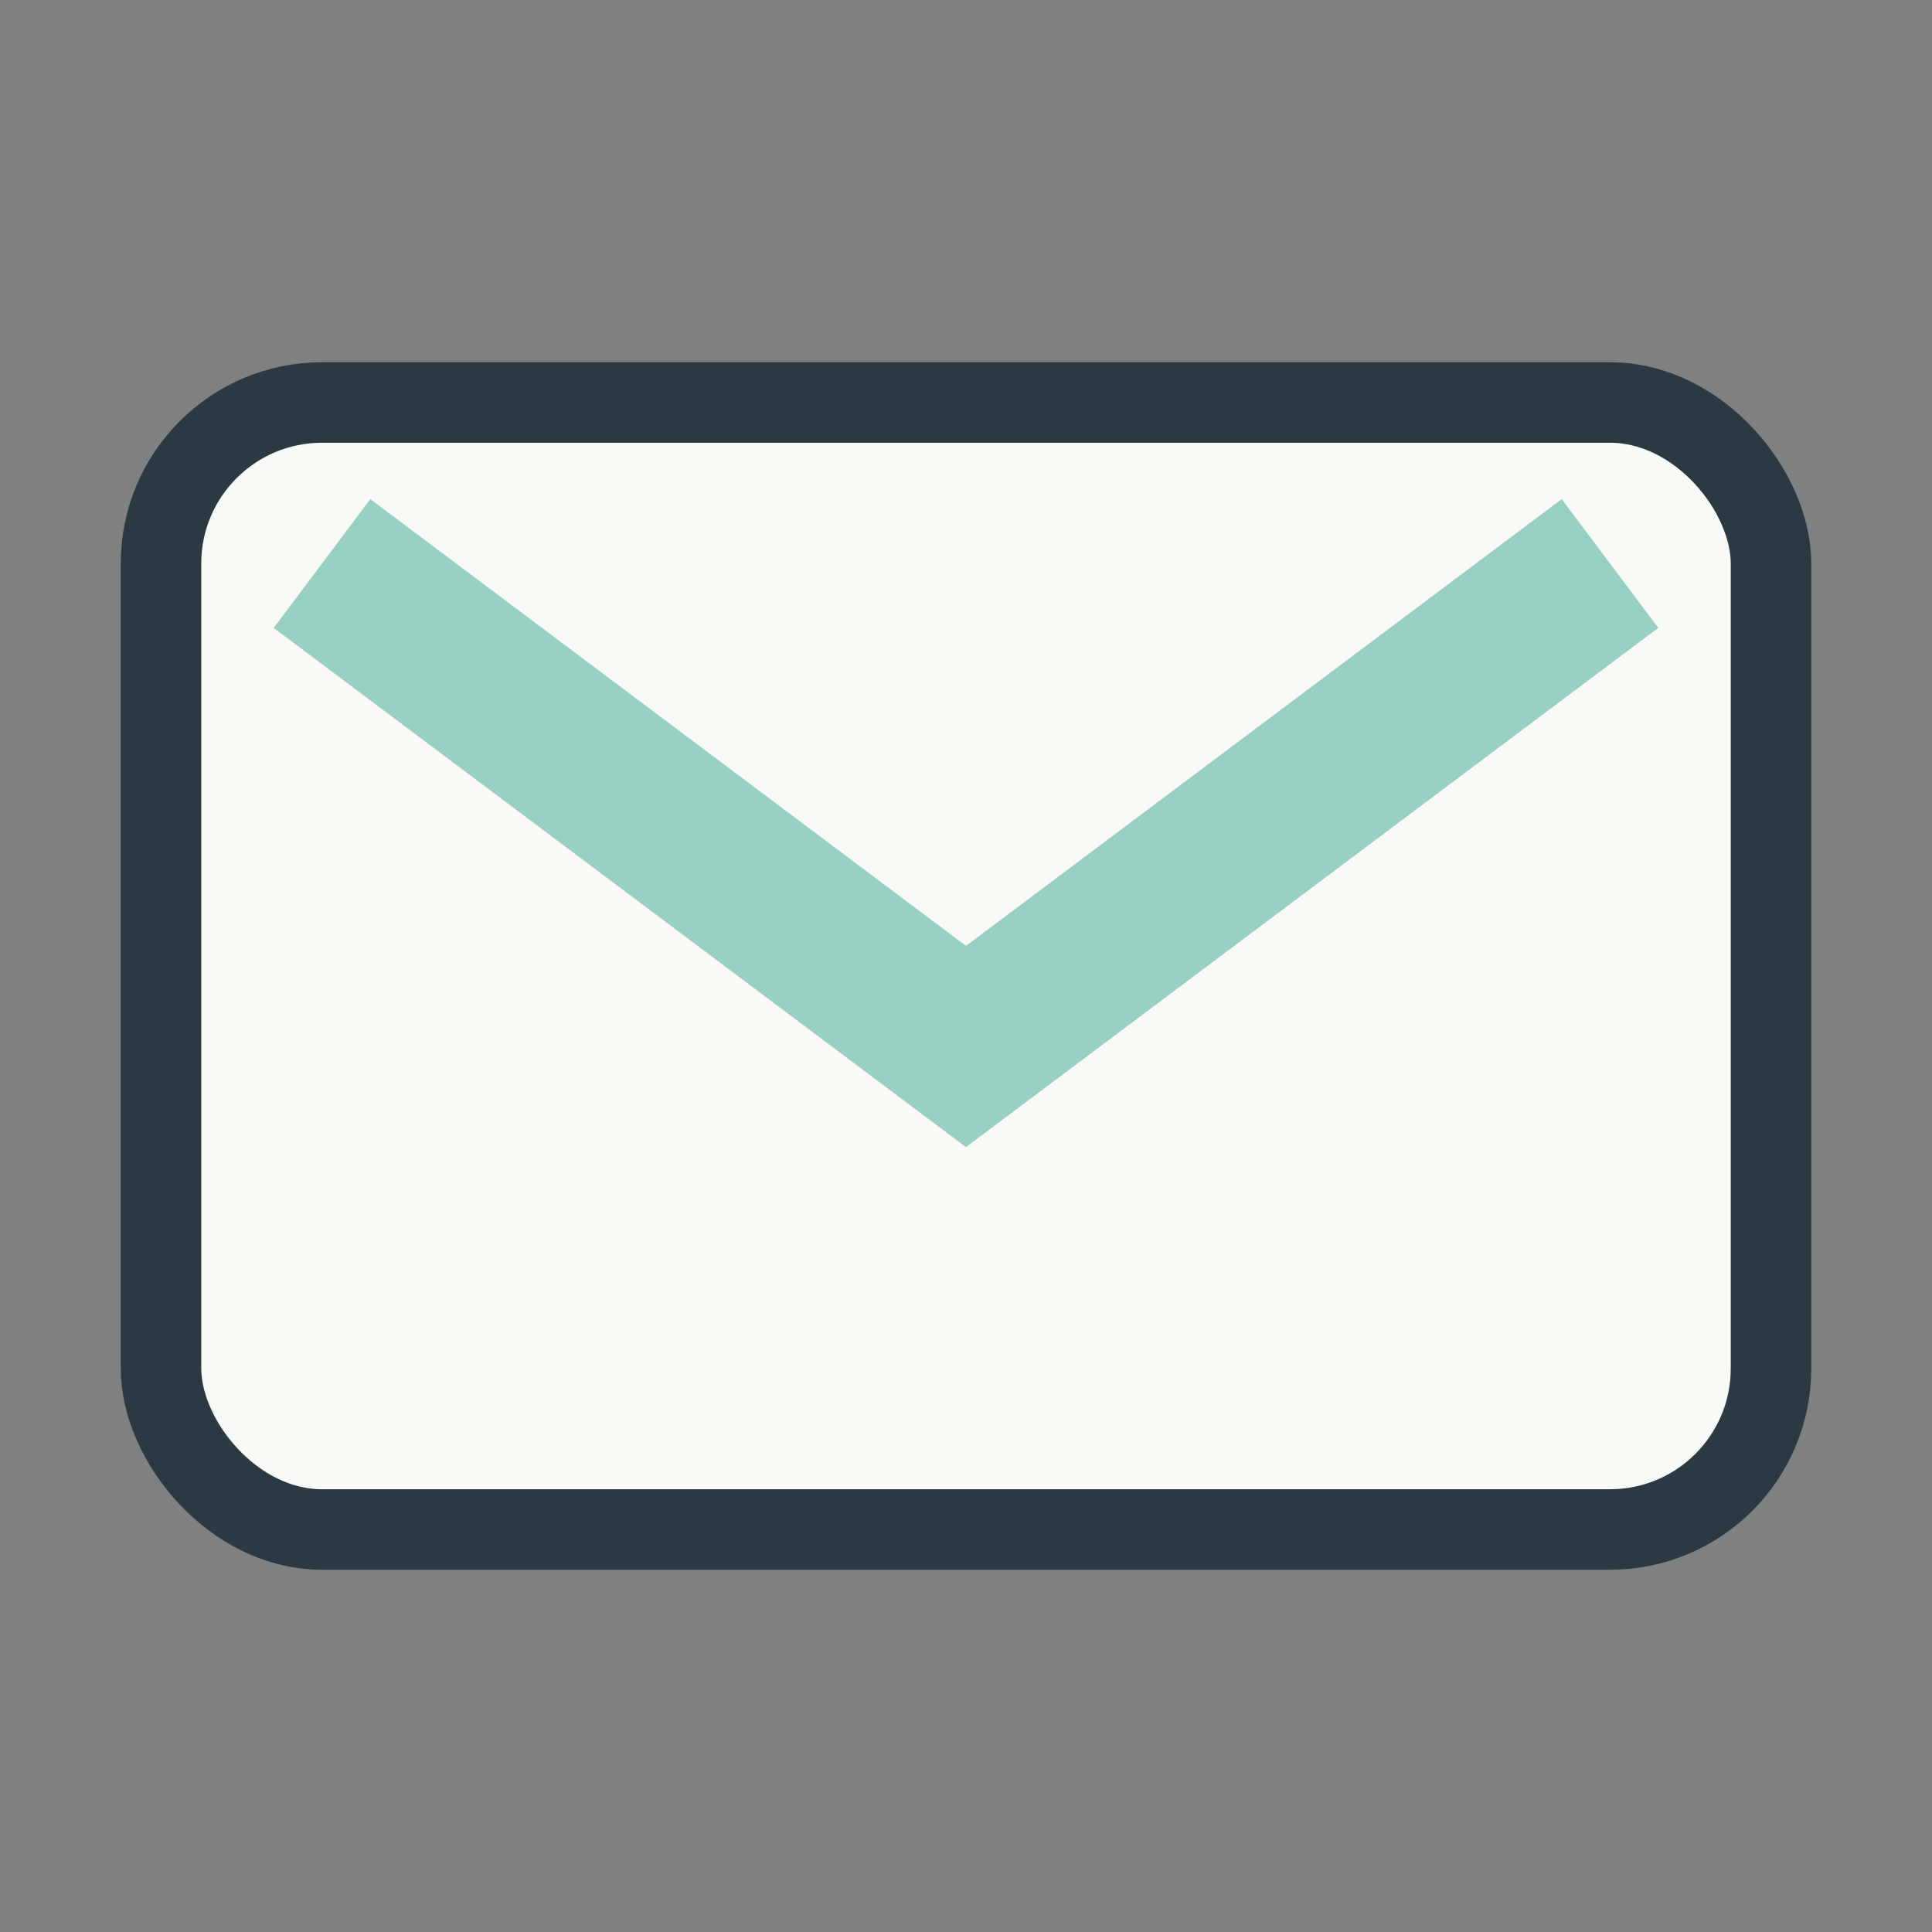
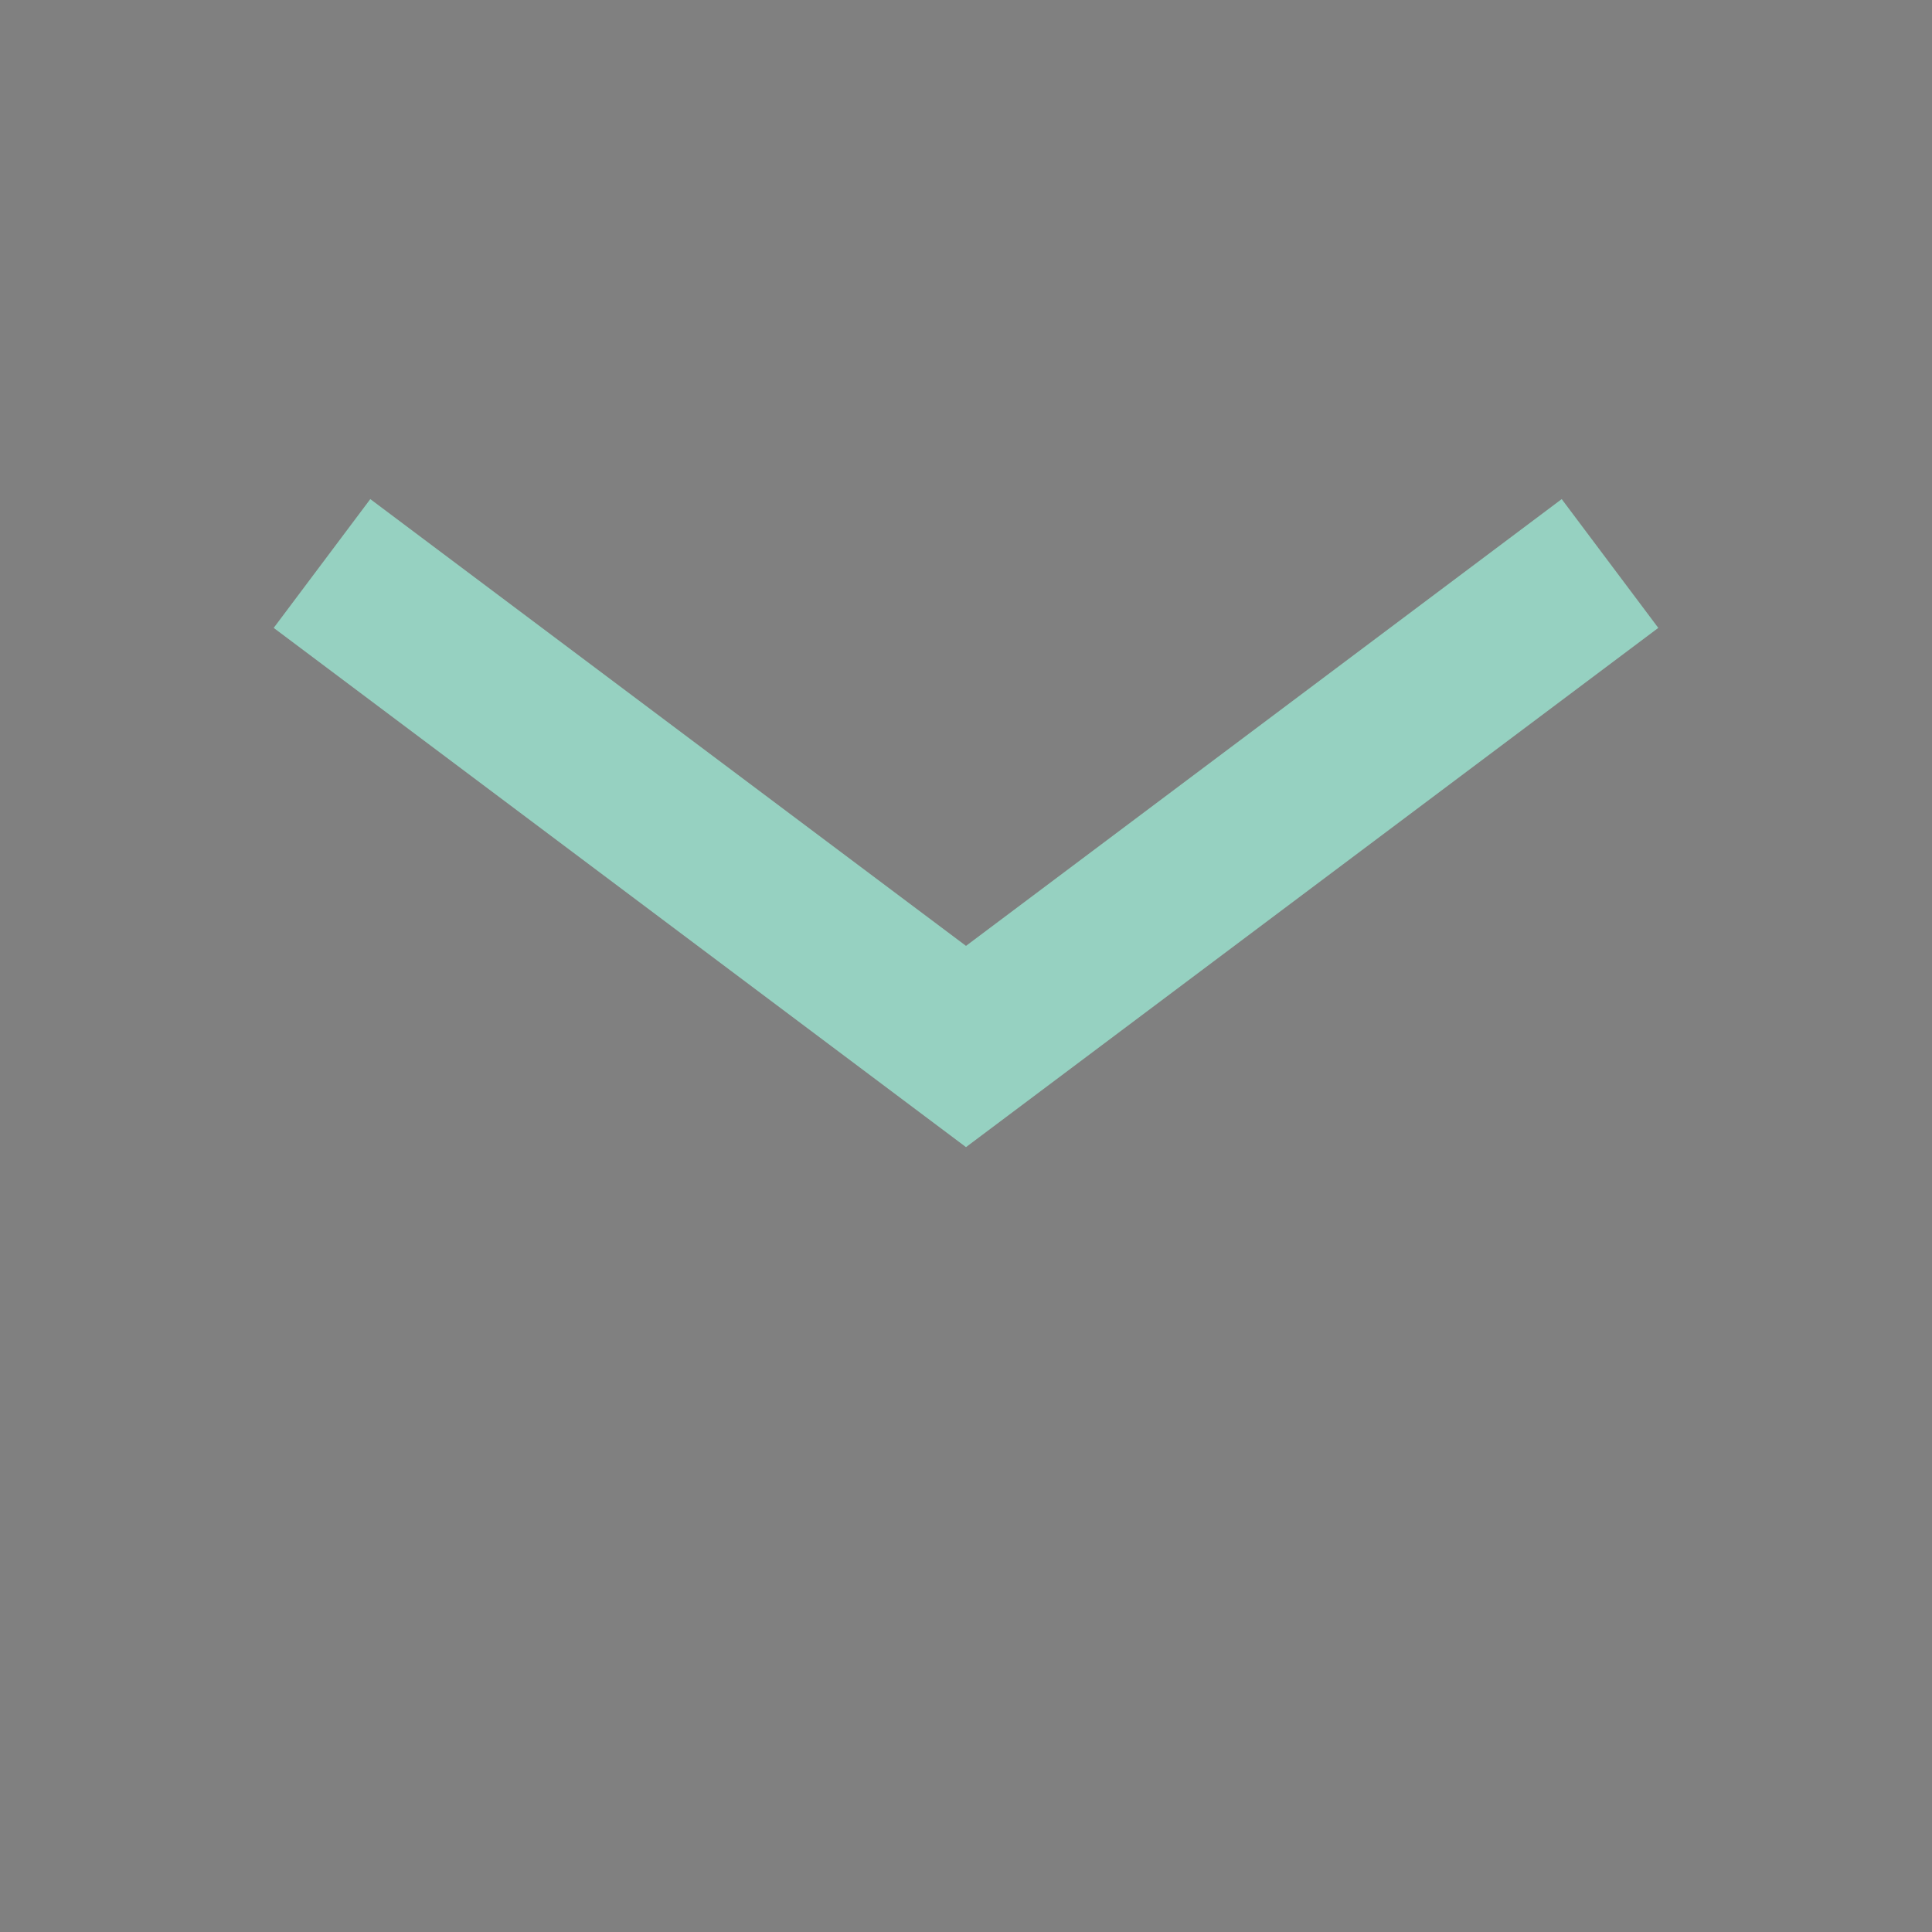
<svg xmlns="http://www.w3.org/2000/svg" width="24" height="24" viewBox="0 0 24 24">
  <rect x="0" y="0" width="24" height="24" fill="#808080" stroke="none" />
-   <rect width="20" height="14" x="2" y="5" rx="2" fill="#F9F9F6" stroke="#2B3A42" />
  <path d="M4 7l8 6 8-6" stroke="#96D1C1" fill="none" stroke-width="2" />
</svg>